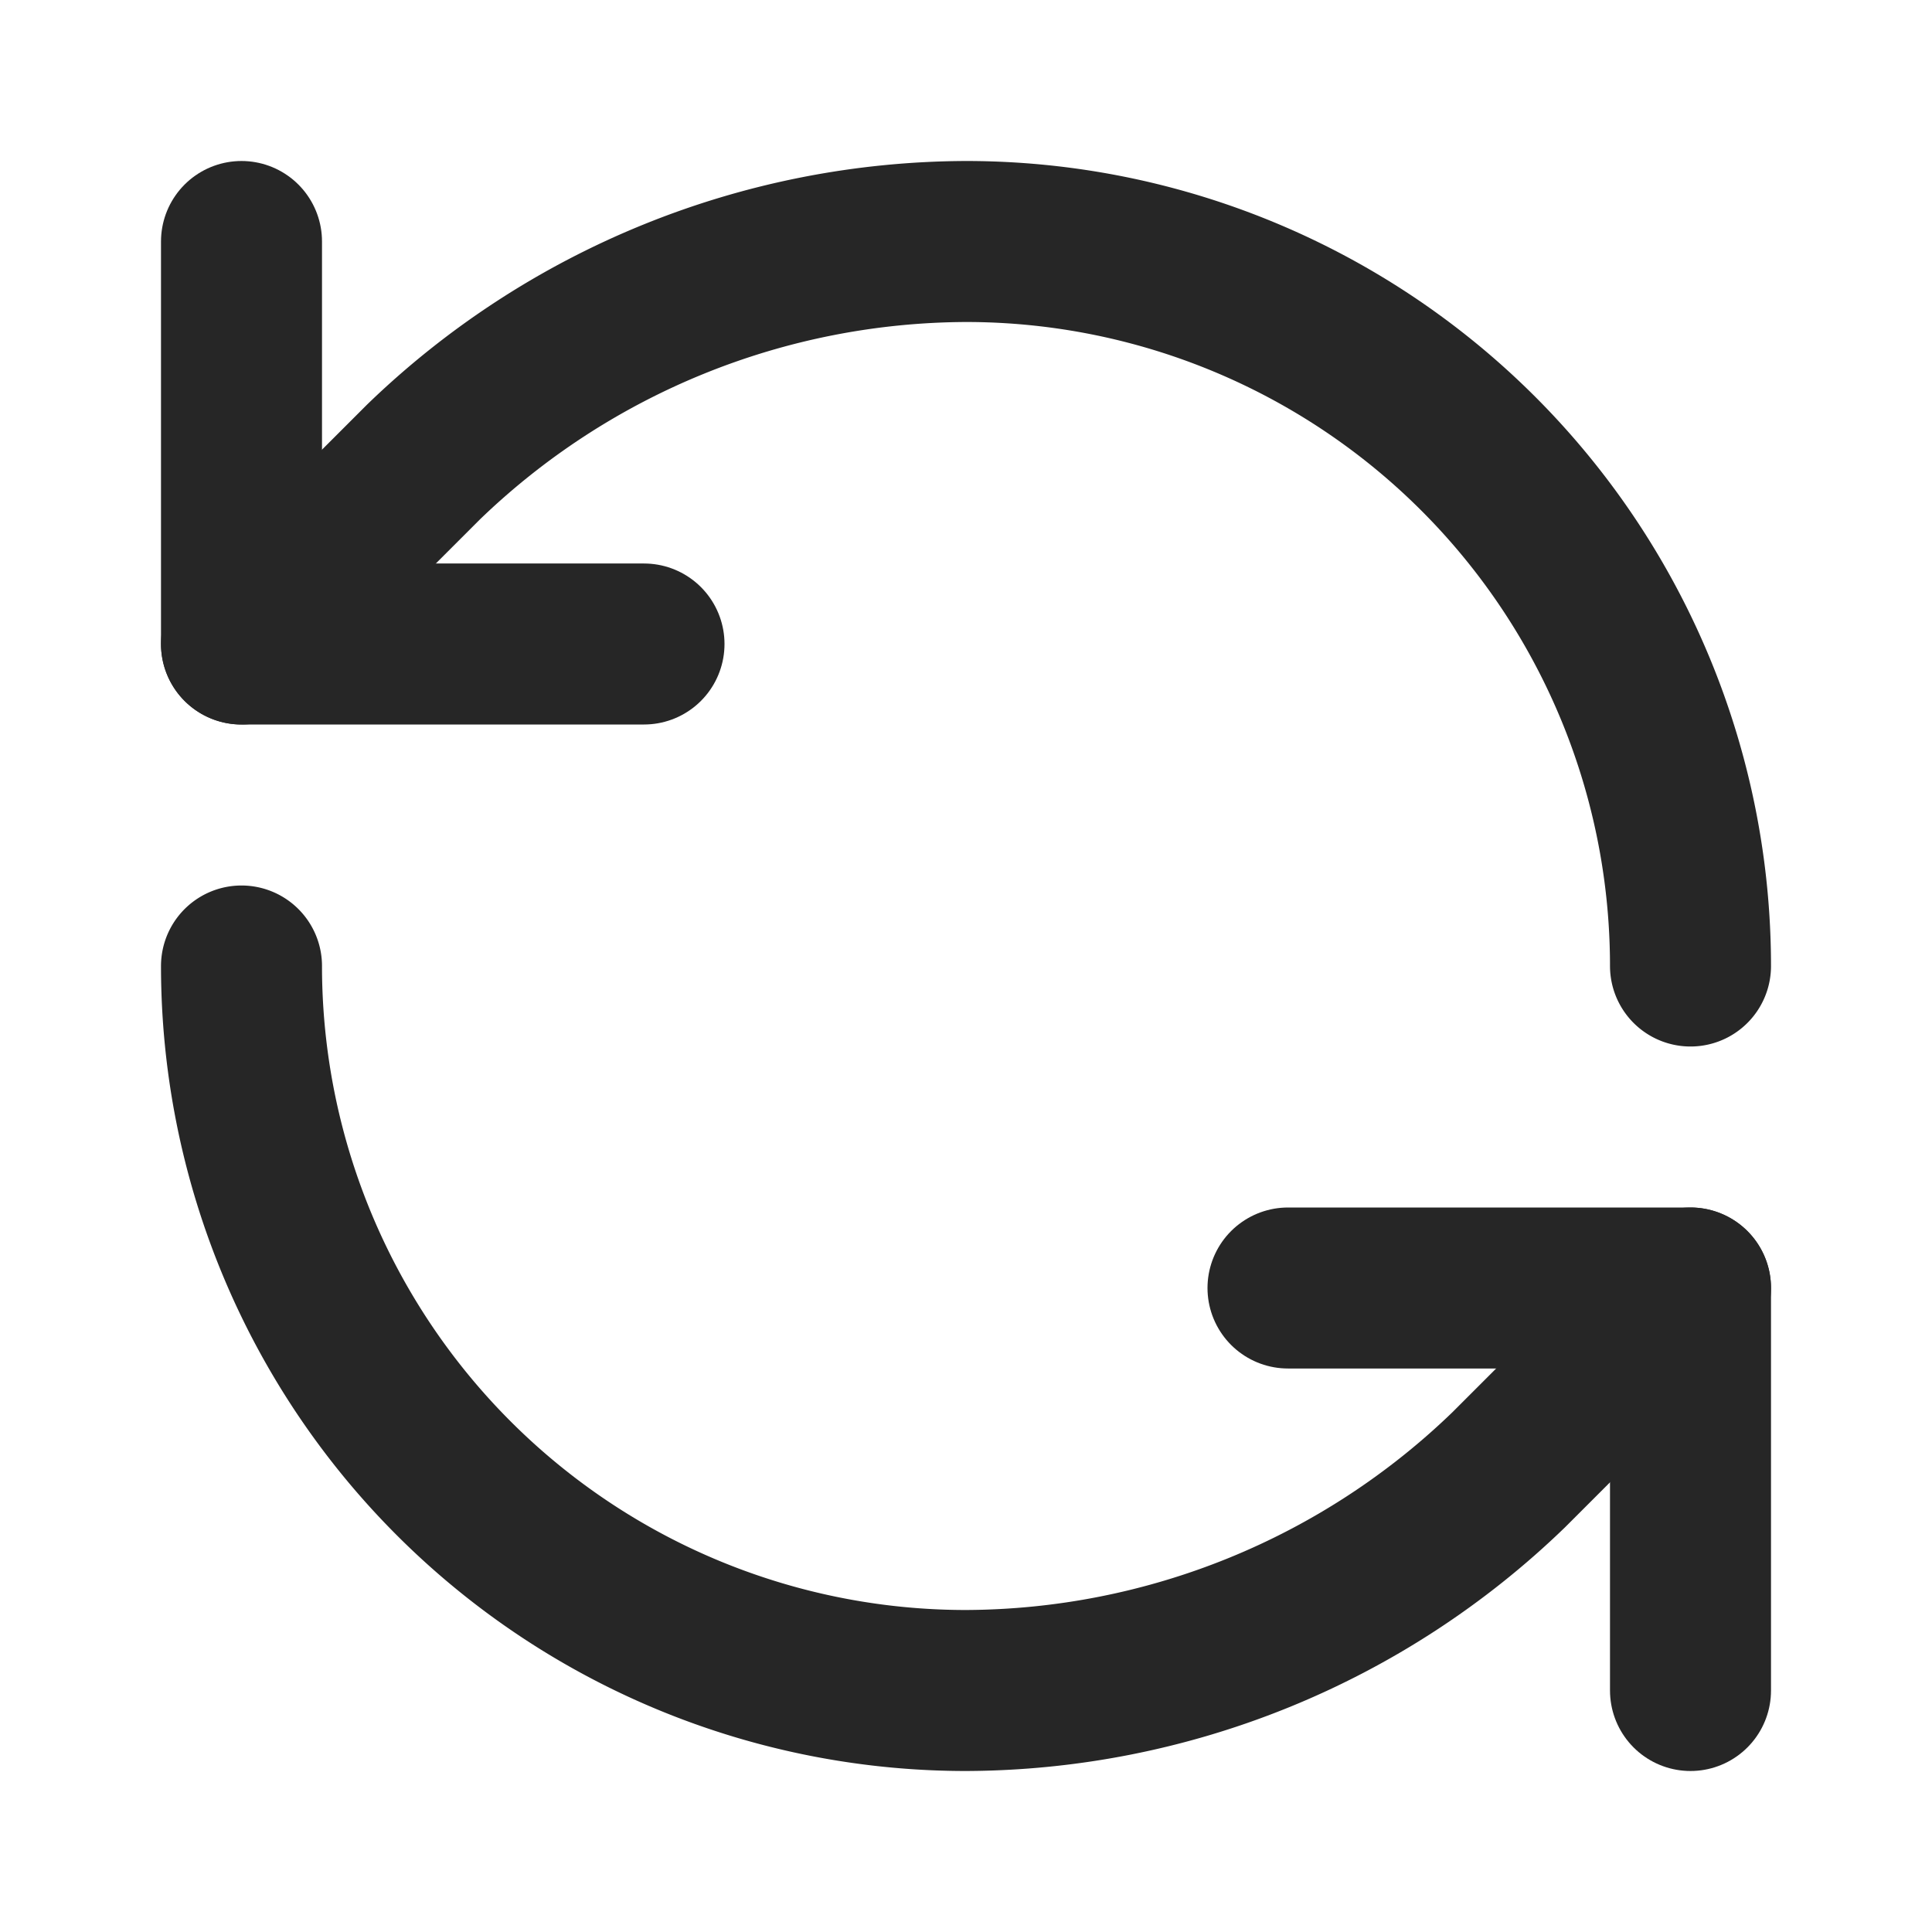
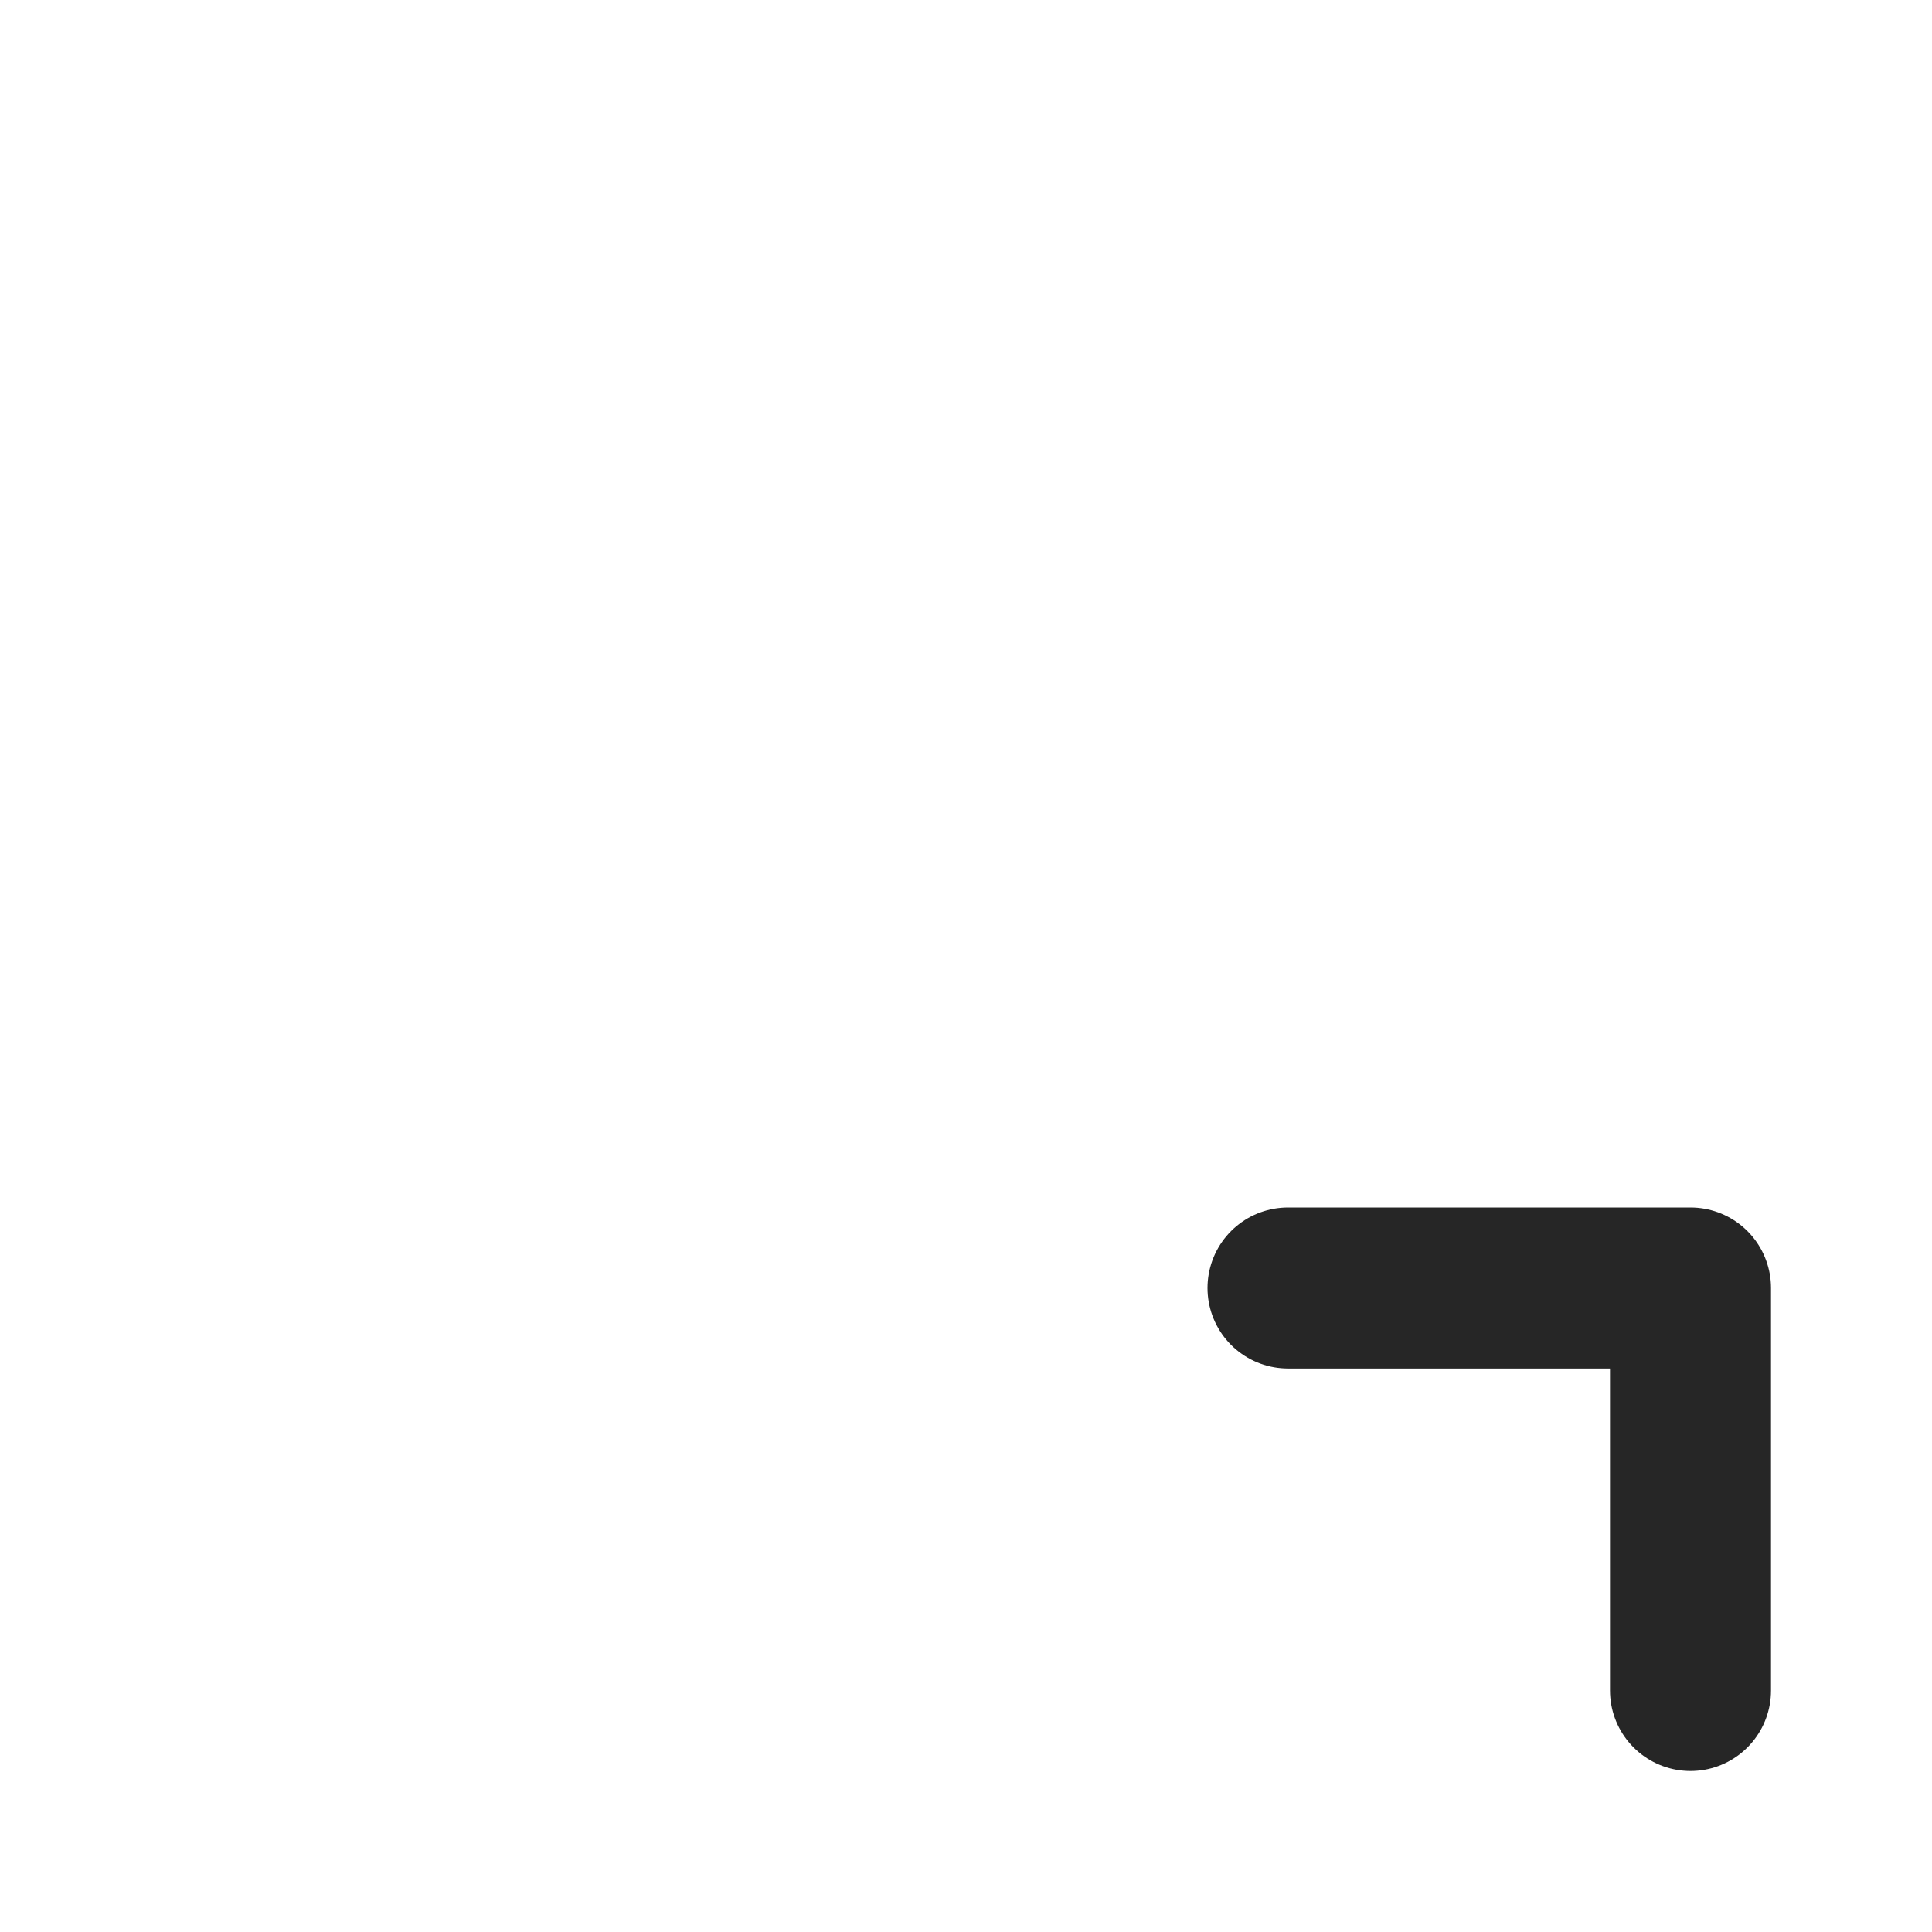
<svg xmlns="http://www.w3.org/2000/svg" width="24" height="24" viewBox="0 0 24 24" fill="none" stroke="#262626" stroke-width="2" stroke-linecap="round" stroke-linejoin="round" class="lucide lucide-refresh-ccw">
-   <path d="M21 12a9 9 0 0 0-9-9 9.75 9.75 0 0 0-6.74 2.74L3 8" />
-   <path d="M3 3v5h5" />
-   <path d="M3 12a9 9 0 0 0 9 9 9.75 9.75 0 0 0 6.74-2.74L21 16" />
  <path d="M16 16h5v5" />
</svg>